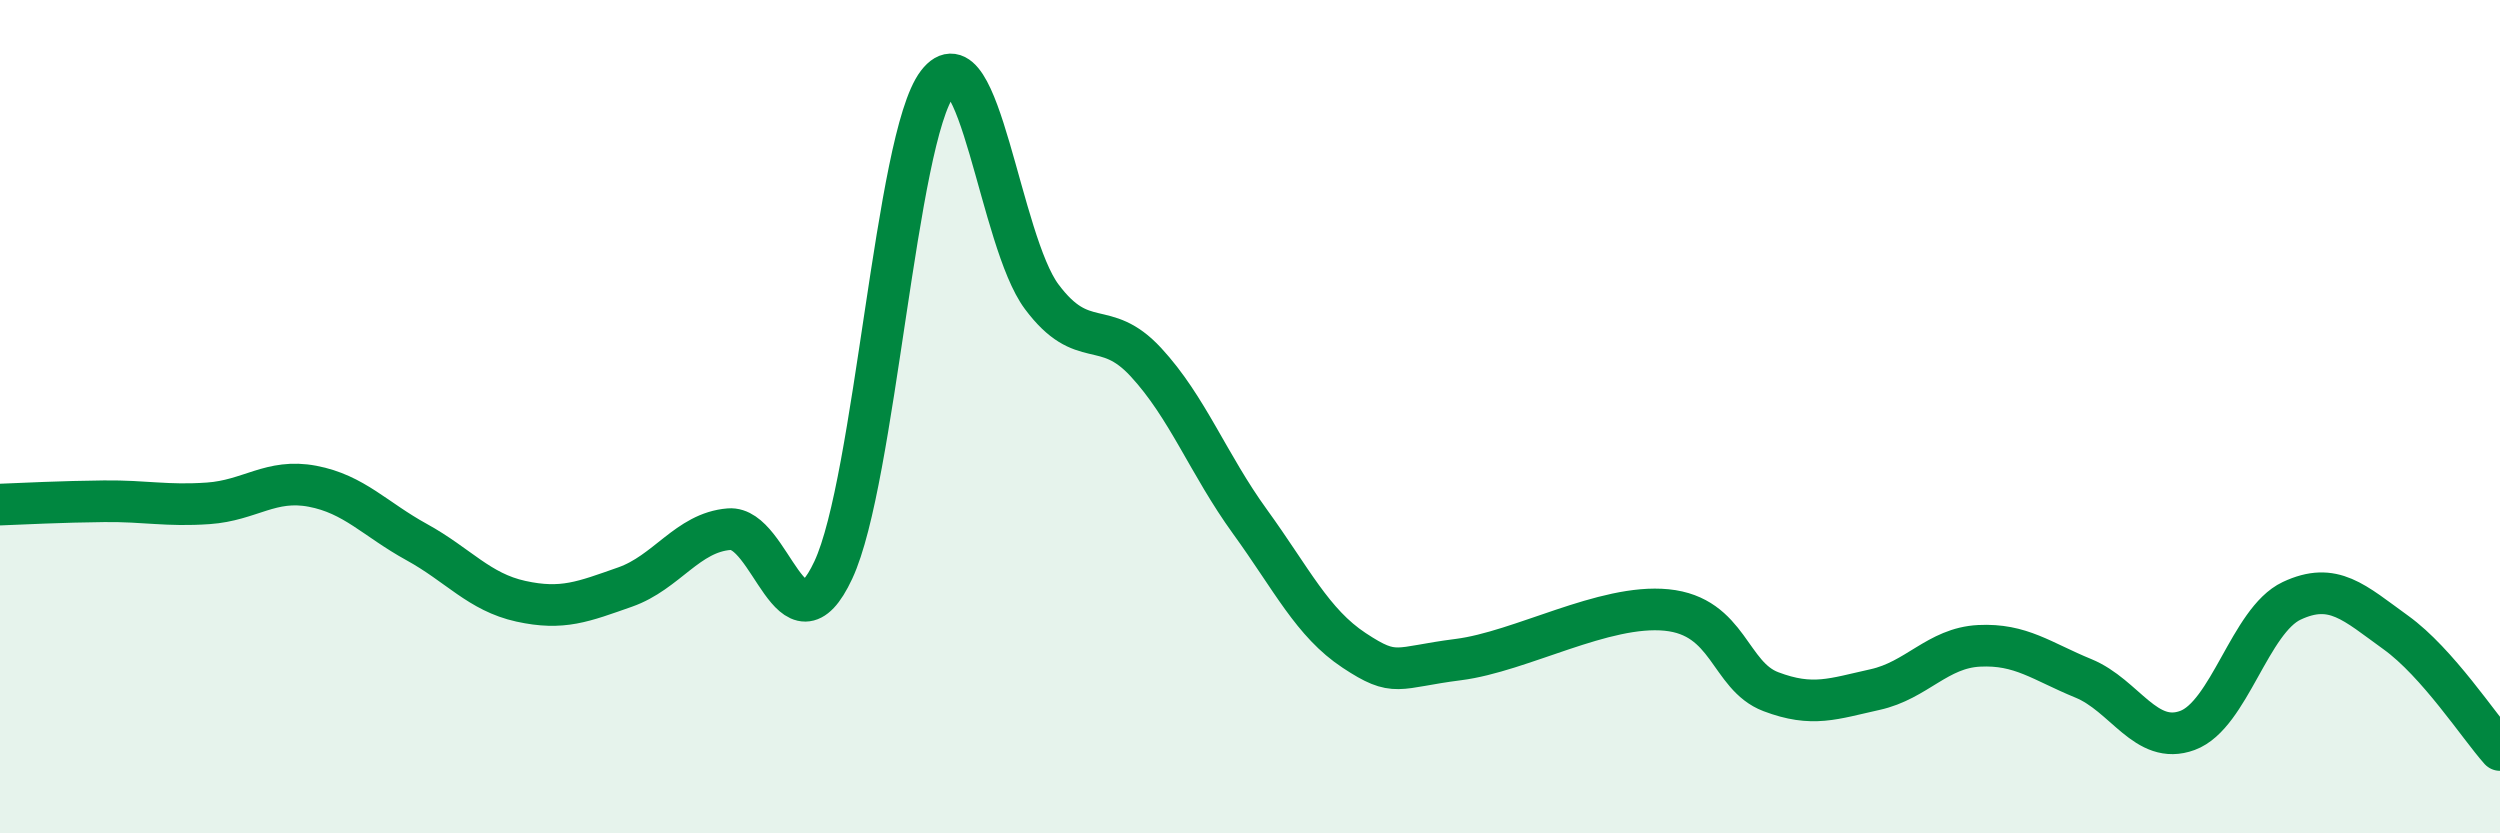
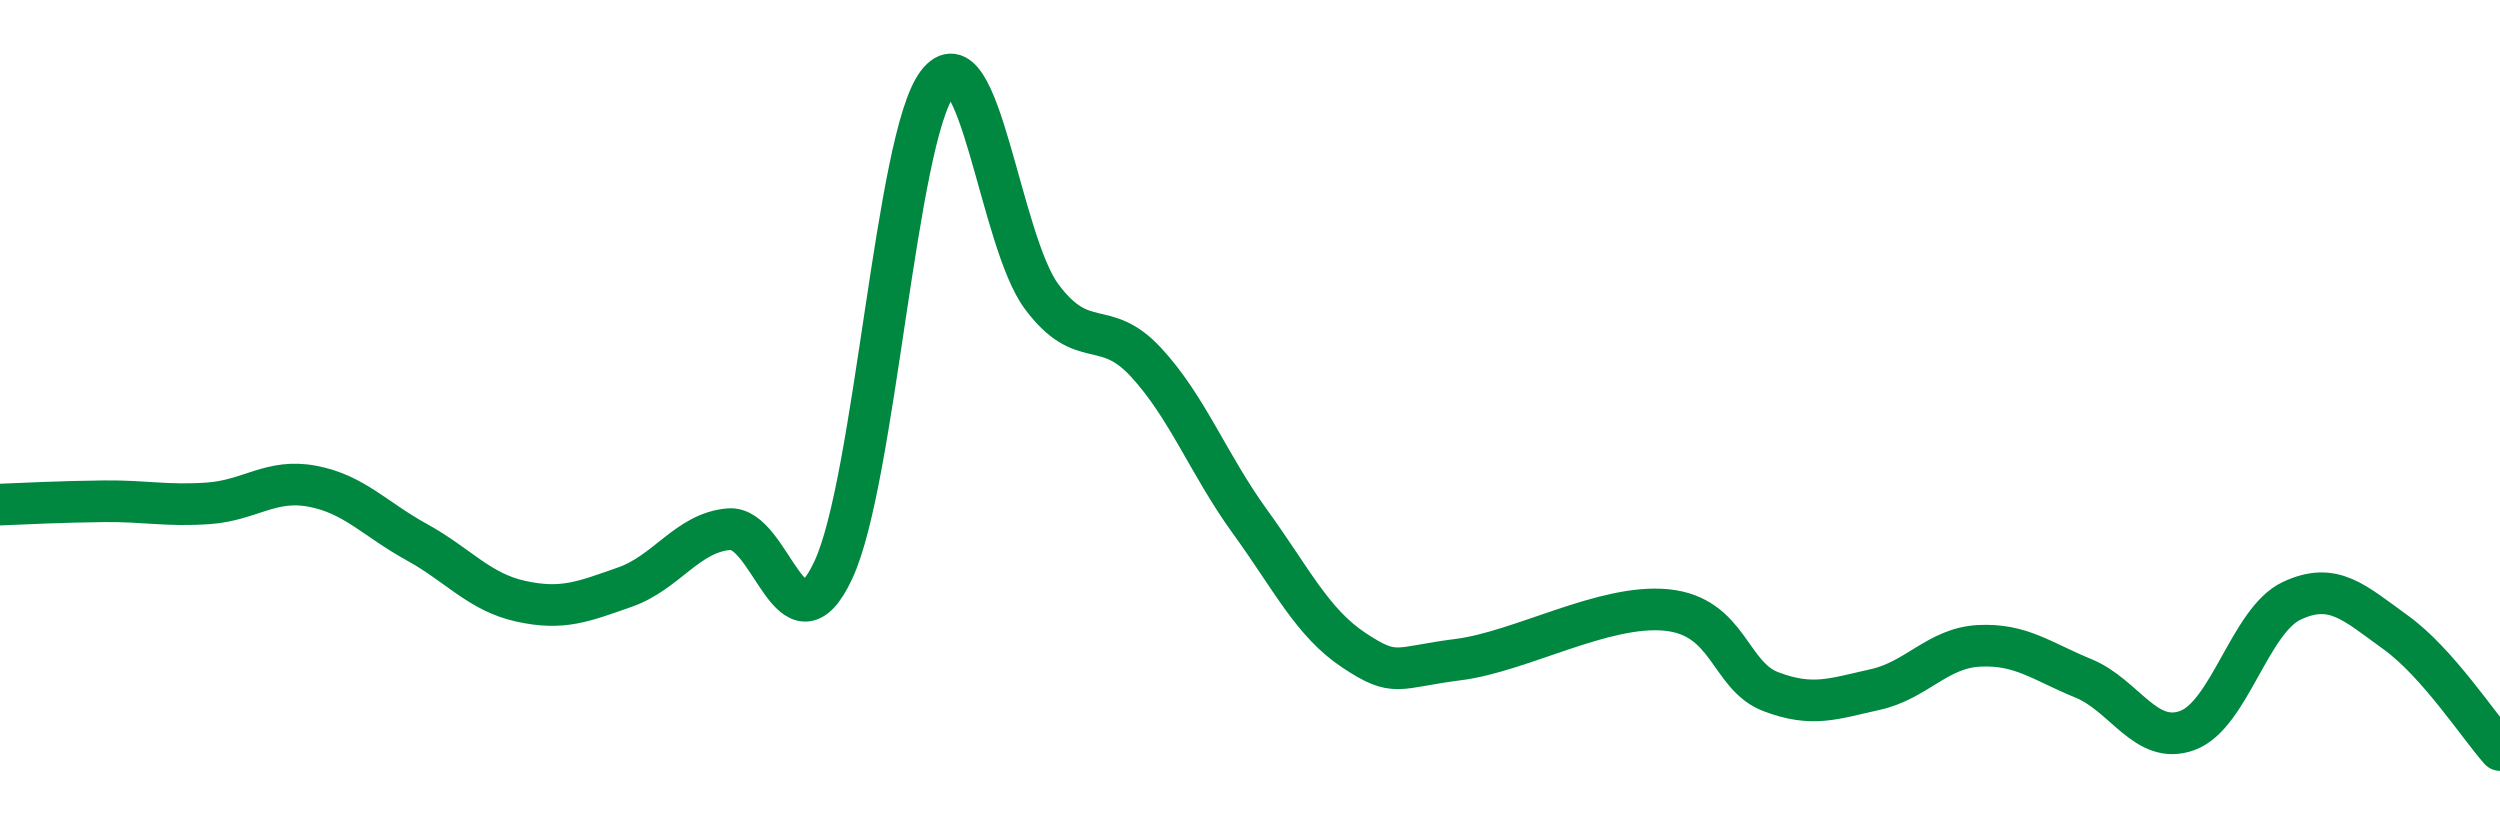
<svg xmlns="http://www.w3.org/2000/svg" width="60" height="20" viewBox="0 0 60 20">
-   <path d="M 0,12.11 C 0.5,12.09 1.5,12.04 2.5,12.03 C 3.5,12.02 4,12.15 5,12.08 C 6,12.01 6.5,11.48 7.5,11.67 C 8.5,11.86 9,12.46 10,13.01 C 11,13.56 11.5,14.21 12.5,14.43 C 13.5,14.65 14,14.44 15,14.09 C 16,13.74 16.5,12.78 17.5,12.7 C 18.5,12.62 19,15.82 20,13.68 C 21,11.54 21.5,3.31 22.5,2 C 23.5,0.69 24,5.78 25,7.12 C 26,8.46 26.5,7.61 27.5,8.69 C 28.5,9.77 29,11.14 30,12.52 C 31,13.9 31.5,14.95 32.5,15.61 C 33.5,16.27 33.5,16.02 35,15.83 C 36.5,15.64 38.5,14.49 40,14.64 C 41.5,14.79 41.5,16.22 42.5,16.6 C 43.5,16.98 44,16.77 45,16.55 C 46,16.33 46.5,15.55 47.5,15.5 C 48.5,15.45 49,15.87 50,16.28 C 51,16.69 51.5,17.9 52.5,17.53 C 53.5,17.16 54,14.89 55,14.42 C 56,13.95 56.5,14.46 57.5,15.18 C 58.5,15.9 59.5,17.44 60,18L60 20L0 20Z" fill="#008740" opacity="0.1" stroke-linecap="round" stroke-linejoin="round" />
  <path d="M 0,12.11 C 0.5,12.09 1.5,12.04 2.5,12.03 C 3.5,12.02 4,12.15 5,12.08 C 6,12.01 6.5,11.48 7.5,11.67 C 8.5,11.86 9,12.46 10,13.01 C 11,13.56 11.5,14.21 12.5,14.43 C 13.5,14.65 14,14.44 15,14.09 C 16,13.74 16.5,12.78 17.5,12.7 C 18.5,12.62 19,15.82 20,13.68 C 21,11.54 21.5,3.31 22.5,2 C 23.5,0.69 24,5.78 25,7.12 C 26,8.46 26.5,7.61 27.5,8.69 C 28.5,9.77 29,11.14 30,12.52 C 31,13.9 31.5,14.95 32.5,15.61 C 33.5,16.27 33.5,16.02 35,15.83 C 36.5,15.64 38.5,14.49 40,14.64 C 41.5,14.79 41.5,16.22 42.5,16.6 C 43.5,16.98 44,16.77 45,16.55 C 46,16.33 46.5,15.55 47.5,15.5 C 48.5,15.45 49,15.87 50,16.28 C 51,16.69 51.5,17.9 52.5,17.53 C 53.5,17.16 54,14.89 55,14.42 C 56,13.95 56.5,14.46 57.5,15.18 C 58.5,15.9 59.5,17.44 60,18" stroke="#008740" stroke-width="1" fill="none" stroke-linecap="round" stroke-linejoin="round" />
</svg>